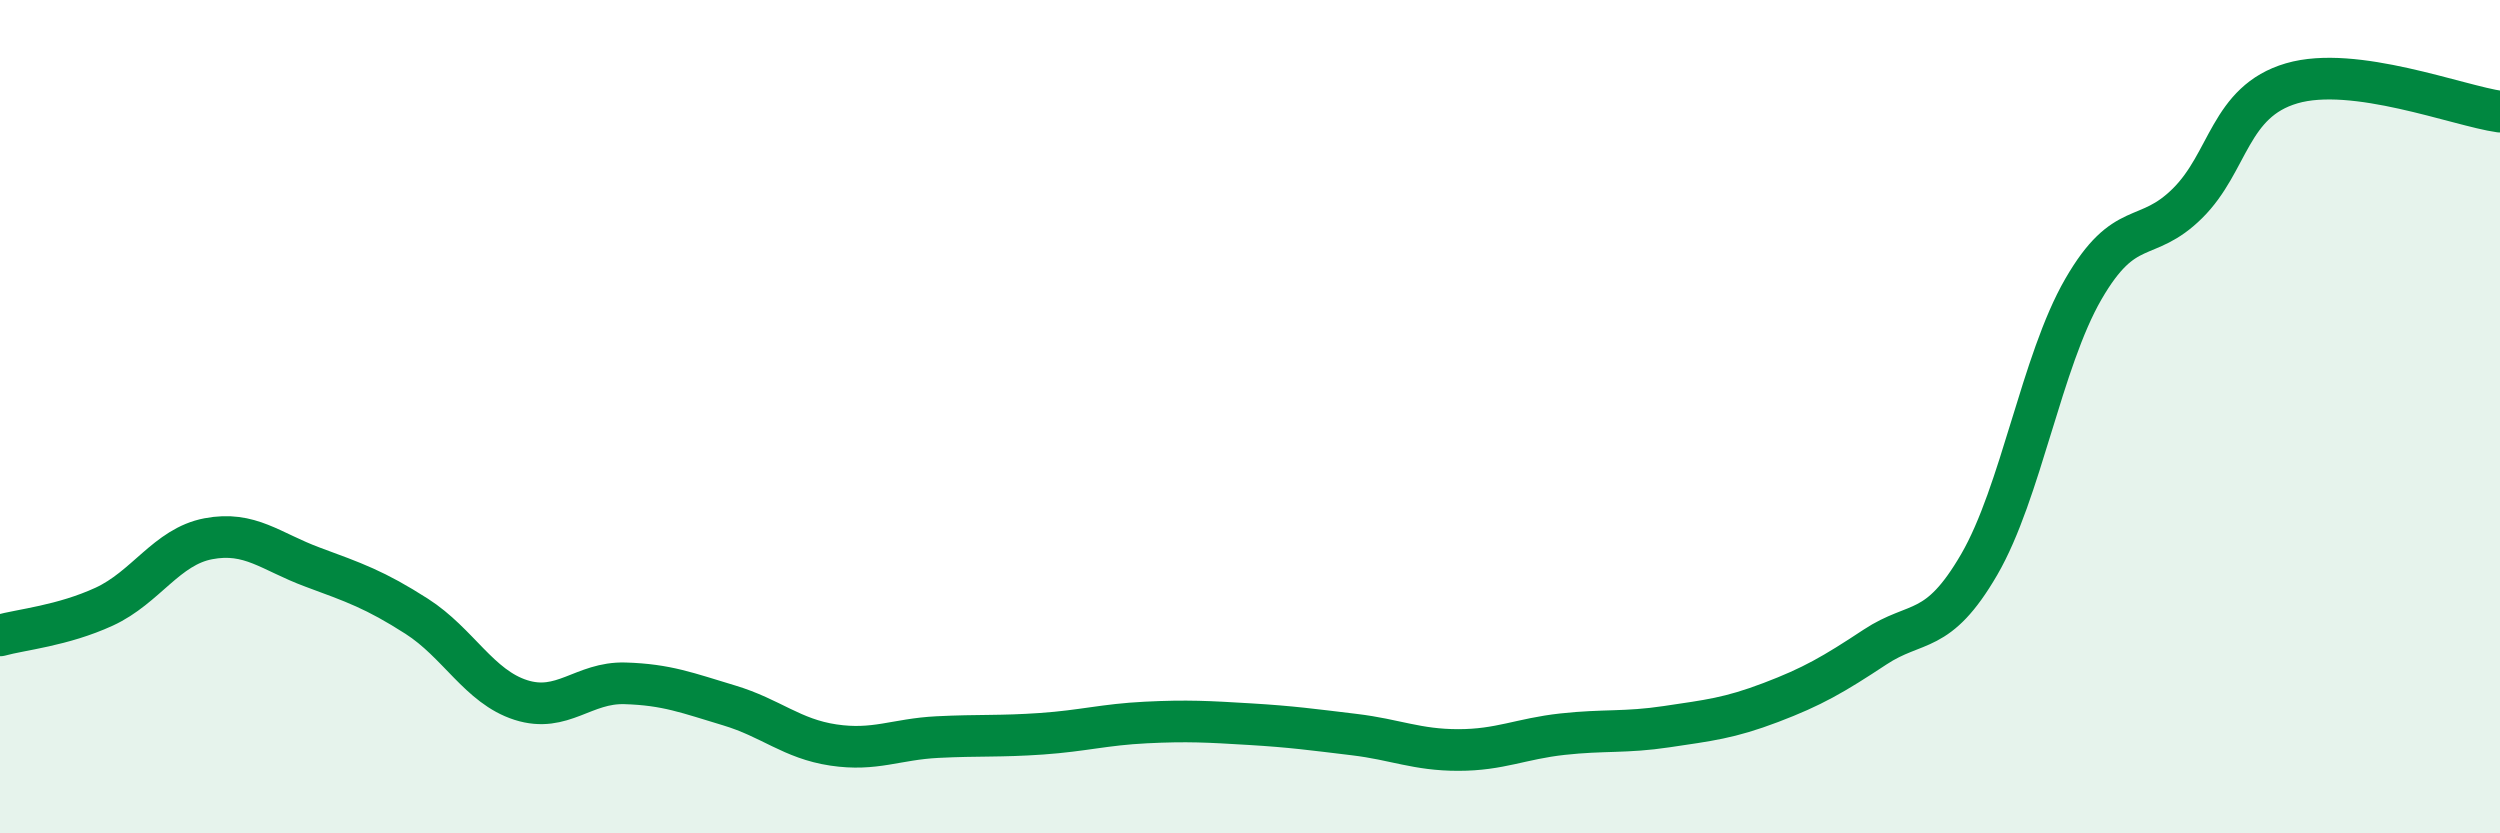
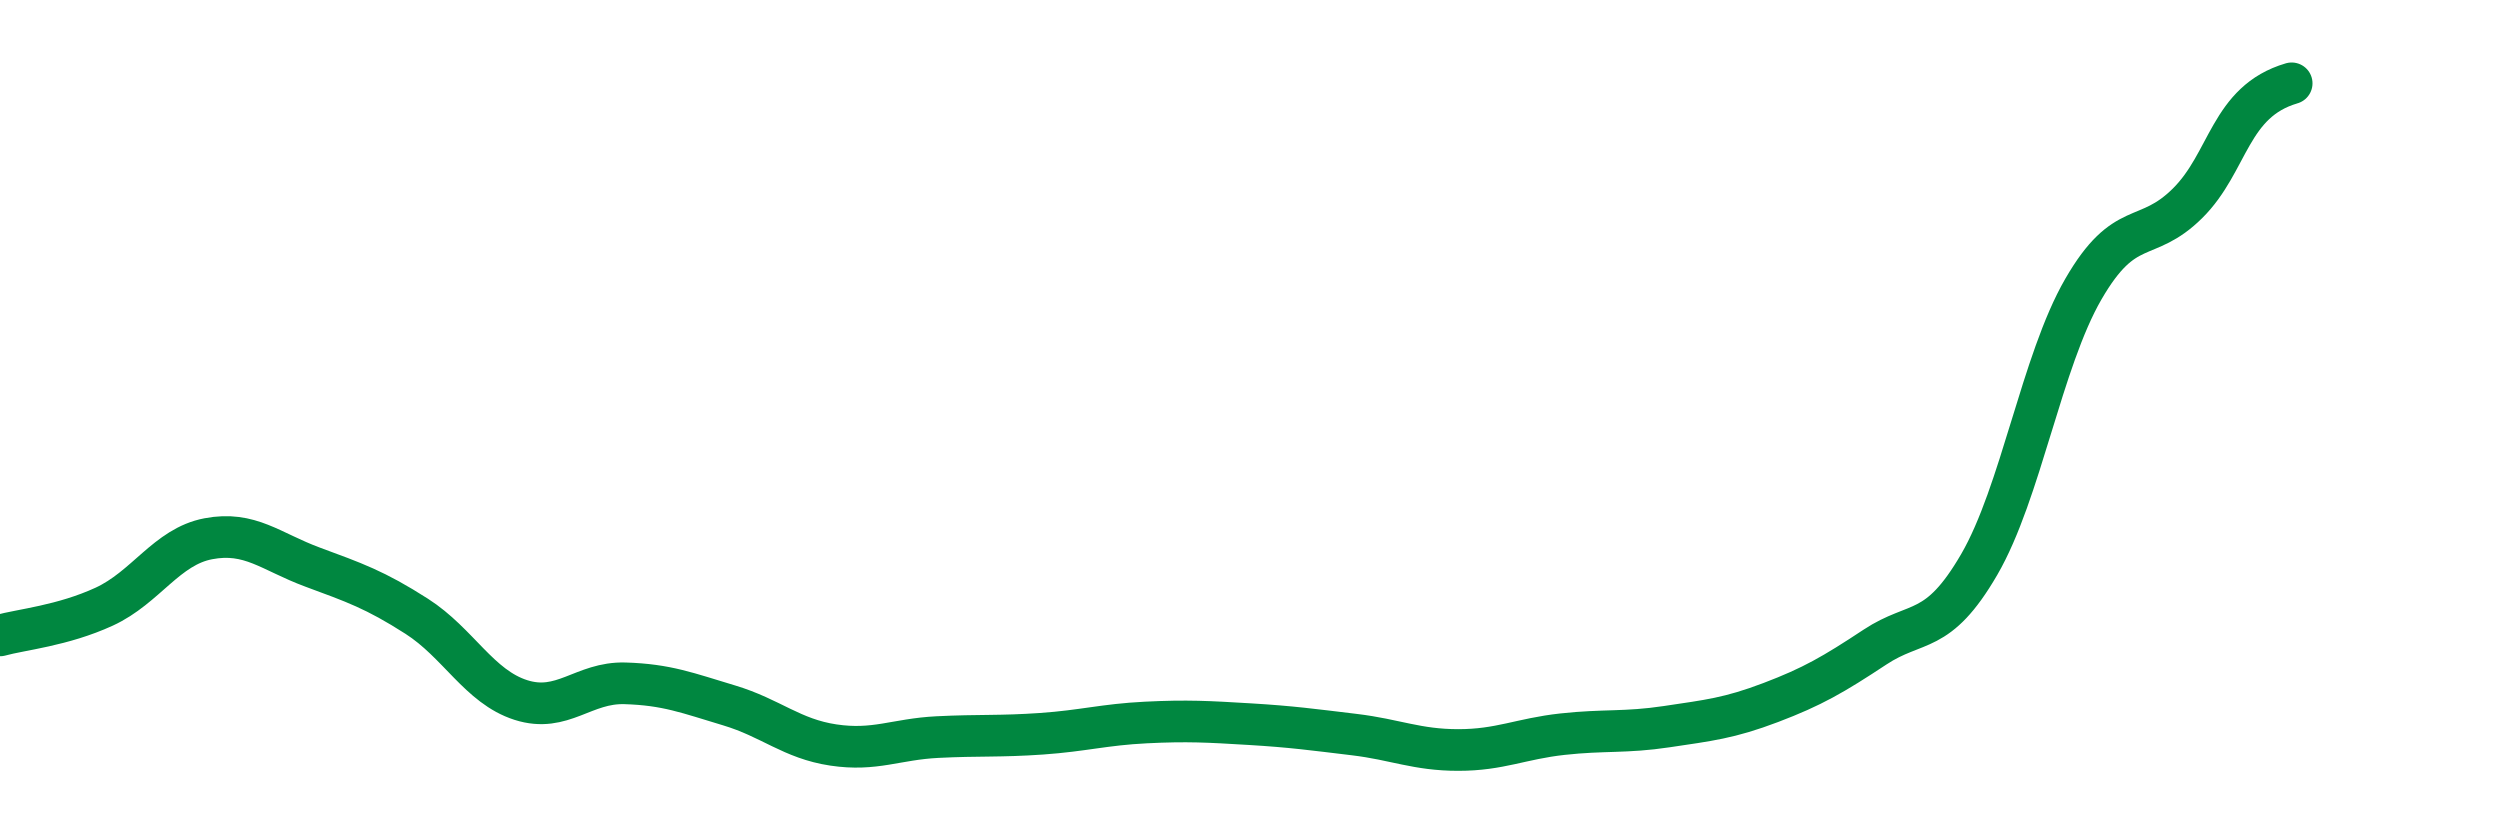
<svg xmlns="http://www.w3.org/2000/svg" width="60" height="20" viewBox="0 0 60 20">
-   <path d="M 0,15.25 C 0.5,15.11 1.5,15.02 2.5,14.56 C 3.5,14.1 4,13.12 5,12.93 C 6,12.74 6.5,13.24 7.5,13.61 C 8.5,13.98 9,14.15 10,14.79 C 11,15.43 11.5,16.48 12.5,16.8 C 13.5,17.12 14,16.37 15,16.4 C 16,16.43 16.5,16.63 17.5,16.93 C 18.5,17.23 19,17.73 20,17.88 C 21,18.03 21.5,17.74 22.5,17.69 C 23.5,17.64 24,17.68 25,17.61 C 26,17.54 26.5,17.39 27.5,17.34 C 28.5,17.29 29,17.32 30,17.38 C 31,17.44 31.5,17.51 32.5,17.63 C 33.5,17.75 34,18 35,18 C 36,18 36.5,17.73 37.5,17.62 C 38.5,17.51 39,17.59 40,17.44 C 41,17.29 41.5,17.24 42.5,16.86 C 43.5,16.48 44,16.19 45,15.53 C 46,14.87 46.5,15.27 47.5,13.55 C 48.5,11.83 49,8.67 50,6.94 C 51,5.21 51.5,5.87 52.5,4.88 C 53.5,3.89 53.5,2.44 55,2 C 56.5,1.56 59,2.54 60,2.68L60 20L0 20Z" fill="#008740" opacity="0.1" stroke-linecap="round" stroke-linejoin="round" />
-   <path d="M 0,15.25 C 0.5,15.11 1.5,15.02 2.5,14.56 C 3.5,14.1 4,13.12 5,12.93 C 6,12.74 6.5,13.24 7.5,13.61 C 8.5,13.98 9,14.15 10,14.79 C 11,15.43 11.5,16.48 12.5,16.8 C 13.5,17.12 14,16.37 15,16.4 C 16,16.43 16.5,16.63 17.5,16.93 C 18.5,17.23 19,17.73 20,17.88 C 21,18.03 21.5,17.74 22.5,17.69 C 23.5,17.64 24,17.68 25,17.61 C 26,17.54 26.5,17.39 27.5,17.34 C 28.5,17.29 29,17.32 30,17.38 C 31,17.44 31.5,17.51 32.5,17.63 C 33.5,17.75 34,18 35,18 C 36,18 36.5,17.73 37.5,17.62 C 38.5,17.51 39,17.59 40,17.44 C 41,17.29 41.5,17.24 42.5,16.86 C 43.5,16.48 44,16.19 45,15.53 C 46,14.87 46.5,15.27 47.5,13.55 C 48.5,11.83 49,8.67 50,6.94 C 51,5.21 51.5,5.87 52.5,4.88 C 53.5,3.89 53.5,2.44 55,2 C 56.5,1.56 59,2.54 60,2.68" stroke="#008740" stroke-width="1" fill="none" stroke-linecap="round" stroke-linejoin="round" />
+   <path d="M 0,15.25 C 0.5,15.11 1.5,15.02 2.5,14.56 C 3.5,14.1 4,13.12 5,12.93 C 6,12.74 6.5,13.24 7.5,13.61 C 8.5,13.98 9,14.15 10,14.79 C 11,15.43 11.5,16.48 12.5,16.8 C 13.5,17.12 14,16.37 15,16.4 C 16,16.43 16.5,16.63 17.5,16.93 C 18.5,17.23 19,17.73 20,17.88 C 21,18.03 21.5,17.74 22.5,17.69 C 23.5,17.64 24,17.68 25,17.61 C 26,17.54 26.5,17.39 27.5,17.34 C 28.5,17.29 29,17.32 30,17.38 C 31,17.44 31.5,17.51 32.5,17.63 C 33.5,17.75 34,18 35,18 C 36,18 36.5,17.73 37.5,17.62 C 38.5,17.51 39,17.59 40,17.44 C 41,17.29 41.5,17.24 42.5,16.86 C 43.5,16.48 44,16.19 45,15.53 C 46,14.87 46.5,15.27 47.5,13.55 C 48.5,11.83 49,8.67 50,6.94 C 51,5.21 51.5,5.87 52.5,4.88 C 53.5,3.89 53.5,2.44 55,2 " stroke="#008740" stroke-width="1" fill="none" stroke-linecap="round" stroke-linejoin="round" />
</svg>